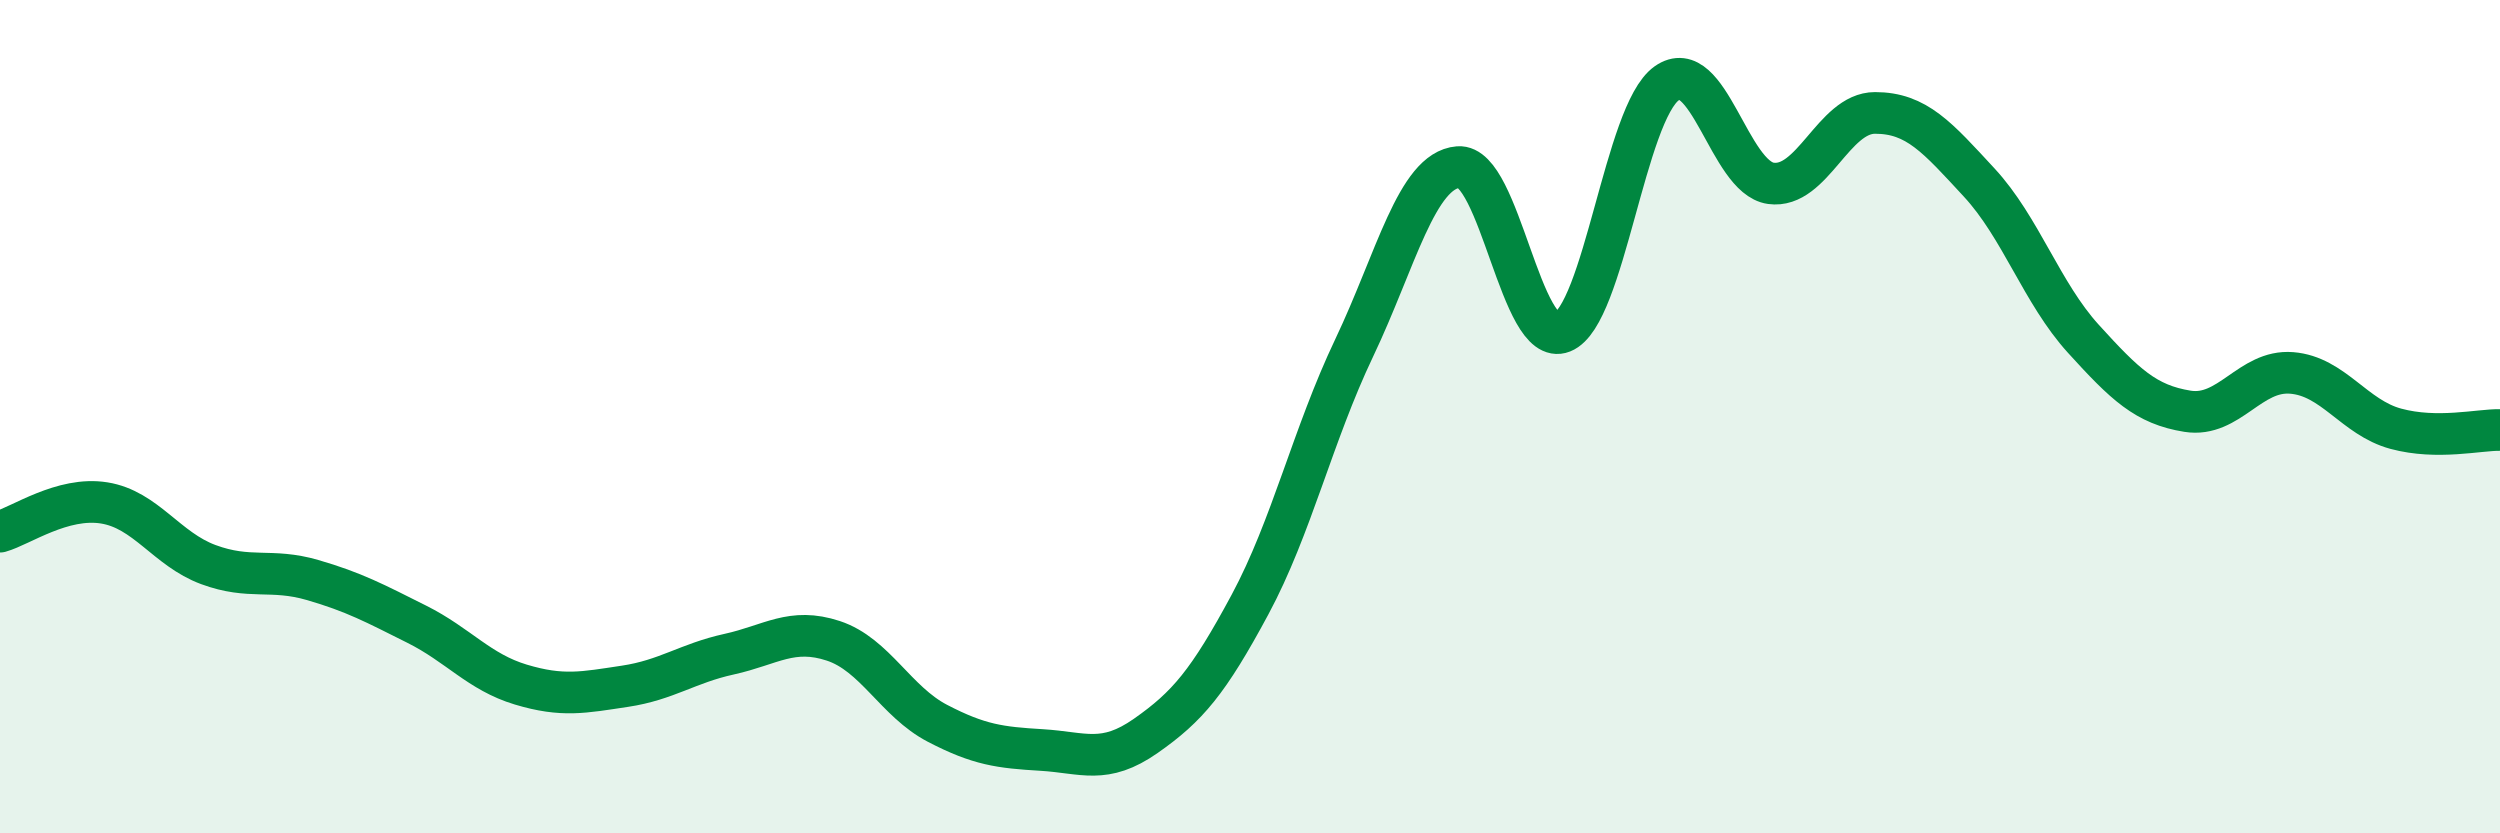
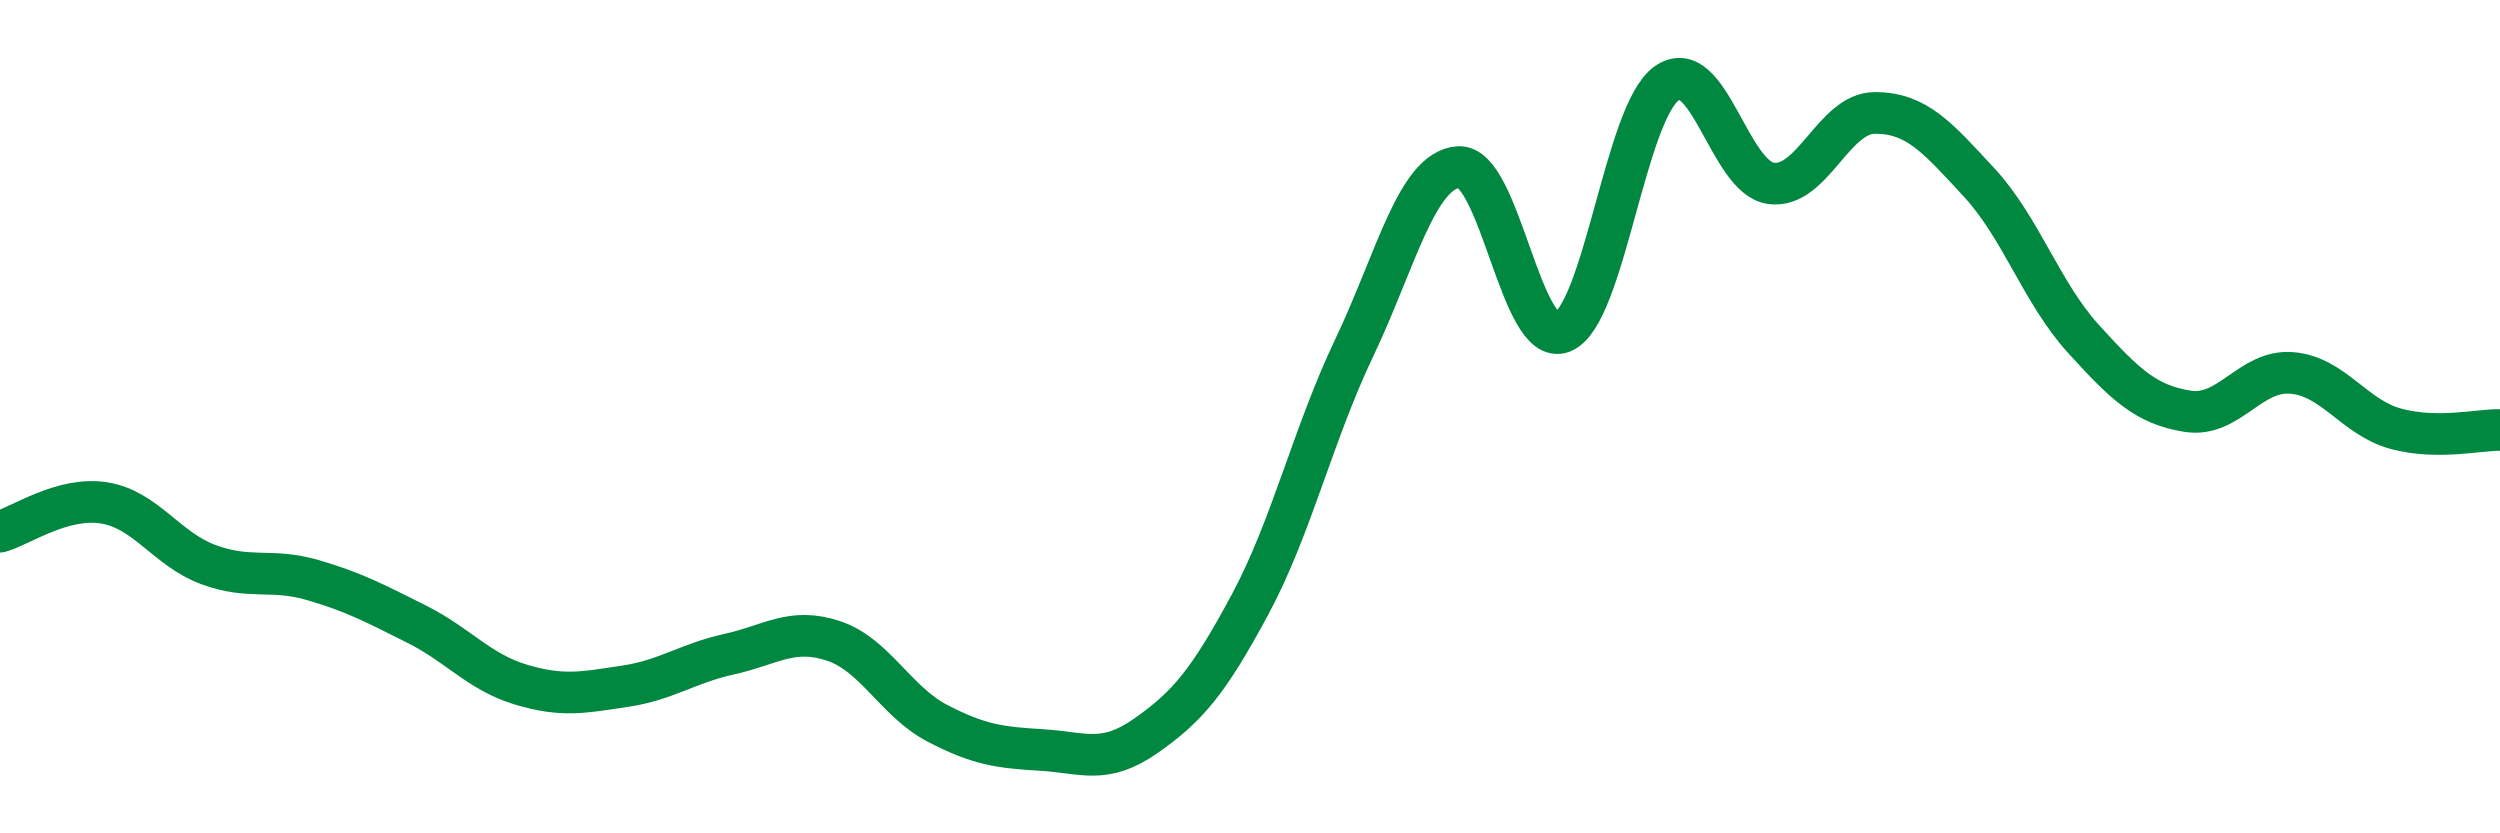
<svg xmlns="http://www.w3.org/2000/svg" width="60" height="20" viewBox="0 0 60 20">
-   <path d="M 0,12.76 C 0.5,12.62 1.5,11.91 2.5,12.07 C 3.5,12.23 4,13.18 5,13.55 C 6,13.92 6.5,13.63 7.5,13.92 C 8.5,14.21 9,14.48 10,14.98 C 11,15.48 11.5,16.13 12.5,16.43 C 13.5,16.73 14,16.62 15,16.47 C 16,16.32 16.5,15.92 17.5,15.7 C 18.5,15.48 19,15.05 20,15.38 C 21,15.71 21.5,16.84 22.5,17.36 C 23.5,17.88 24,17.94 25,18 C 26,18.06 26.5,18.36 27.5,17.66 C 28.5,16.96 29,16.37 30,14.51 C 31,12.65 31.5,10.45 32.5,8.35 C 33.5,6.25 34,4.09 35,4.01 C 36,3.93 36.5,8.37 37.5,7.97 C 38.5,7.57 39,2.71 40,2 C 41,1.29 41.5,4.26 42.5,4.4 C 43.5,4.54 44,2.71 45,2.71 C 46,2.71 46.5,3.3 47.5,4.38 C 48.5,5.46 49,7.03 50,8.13 C 51,9.23 51.5,9.71 52.5,9.87 C 53.5,10.03 54,8.87 55,8.95 C 56,9.03 56.5,10.02 57.5,10.29 C 58.5,10.56 59.5,10.31 60,10.32L60 20L0 20Z" fill="#008740" opacity="0.1" stroke-linecap="round" stroke-linejoin="round" />
  <path d="M 0,12.76 C 0.5,12.62 1.5,11.91 2.5,12.07 C 3.5,12.23 4,13.18 5,13.55 C 6,13.92 6.5,13.63 7.5,13.92 C 8.5,14.21 9,14.48 10,14.98 C 11,15.48 11.5,16.13 12.5,16.43 C 13.5,16.73 14,16.62 15,16.47 C 16,16.32 16.5,15.92 17.5,15.7 C 18.5,15.48 19,15.05 20,15.38 C 21,15.71 21.5,16.84 22.5,17.36 C 23.5,17.88 24,17.94 25,18 C 26,18.06 26.5,18.36 27.5,17.66 C 28.5,16.96 29,16.37 30,14.51 C 31,12.65 31.5,10.45 32.5,8.35 C 33.5,6.25 34,4.09 35,4.01 C 36,3.93 36.5,8.37 37.5,7.97 C 38.5,7.57 39,2.71 40,2 C 41,1.29 41.5,4.26 42.5,4.4 C 43.5,4.54 44,2.71 45,2.71 C 46,2.71 46.5,3.3 47.5,4.38 C 48.5,5.46 49,7.03 50,8.13 C 51,9.23 51.5,9.71 52.5,9.87 C 53.5,10.03 54,8.87 55,8.95 C 56,9.03 56.5,10.02 57.5,10.29 C 58.5,10.56 59.5,10.31 60,10.32" stroke="#008740" stroke-width="1" fill="none" stroke-linecap="round" stroke-linejoin="round" />
</svg>